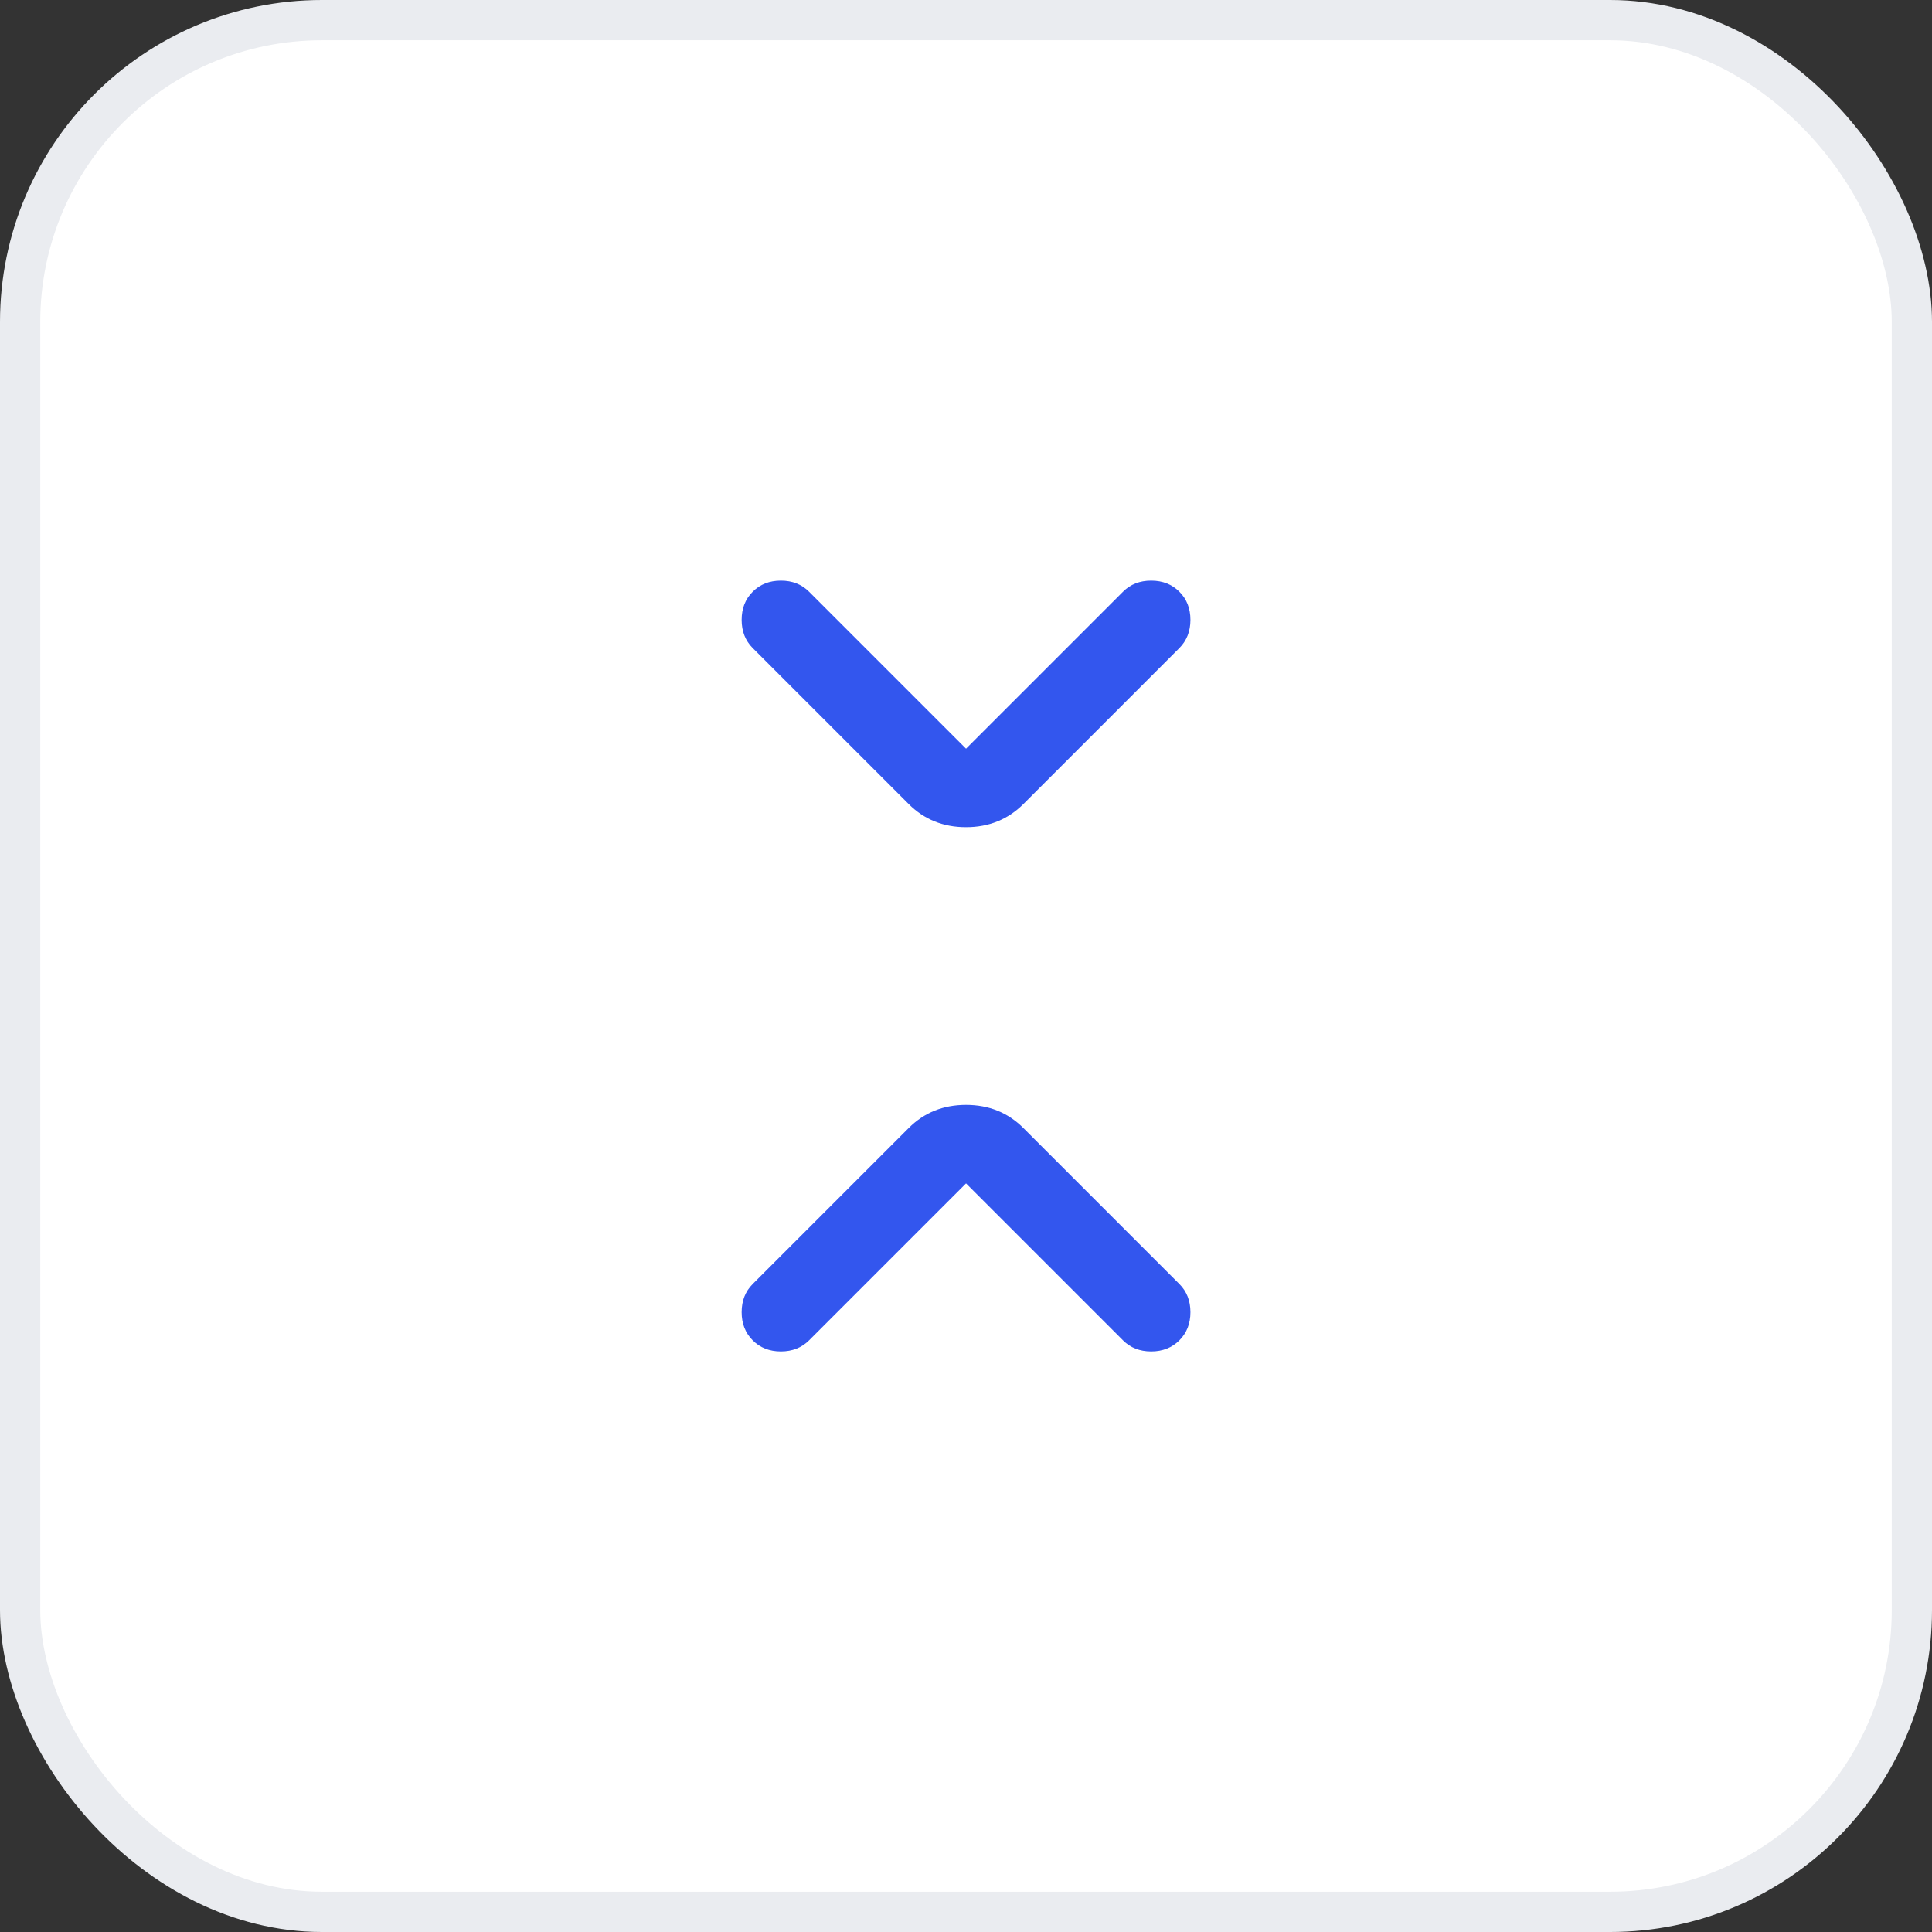
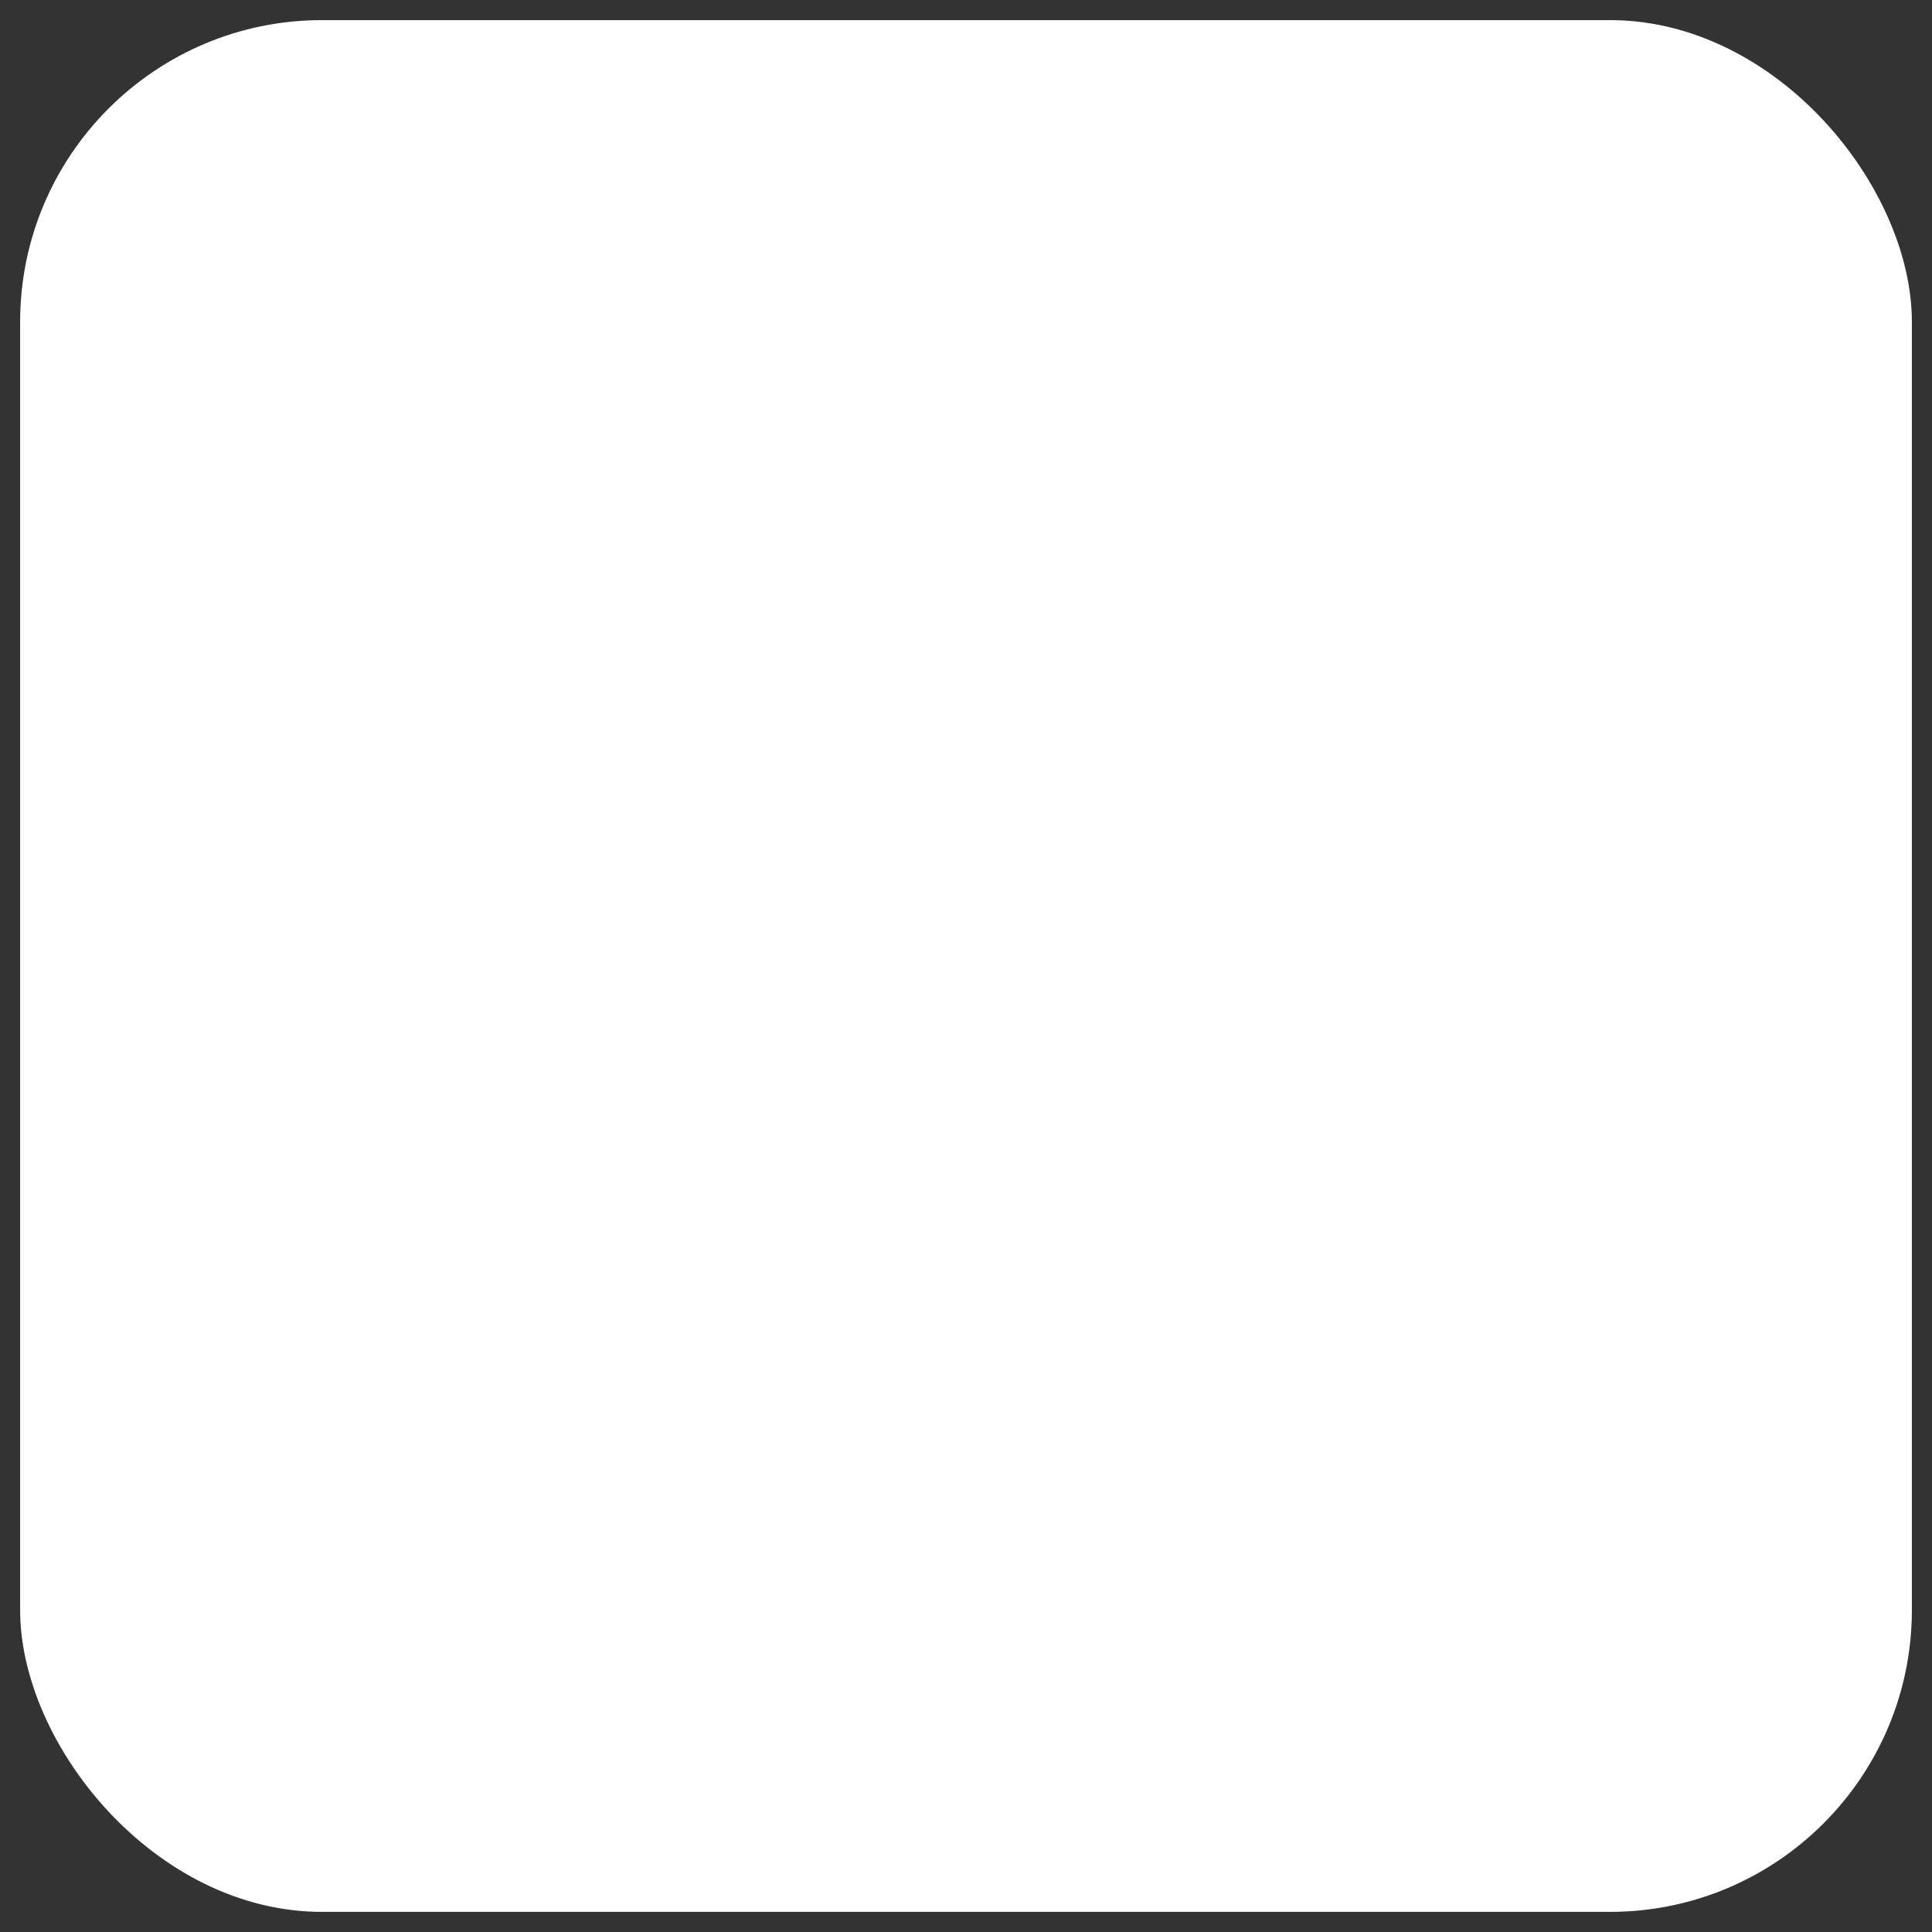
<svg xmlns="http://www.w3.org/2000/svg" width="48" height="48" viewBox="0 0 48 48" fill="none">
  <rect x="0" y="0" width="48" height="48" fill="#333333" stroke="none" />
  <rect x="0.5" y="0.5" width="47" height="47" rx="7.5" fill="white" />
-   <rect x="0.5" y="0.5" width="47" height="47" rx="7.5" stroke="#EAECF0" />
-   <path d="M24.001 29.401L20.101 33.301C19.917 33.484 19.684 33.576 19.401 33.576C19.117 33.576 18.884 33.484 18.701 33.301C18.517 33.117 18.426 32.884 18.426 32.601C18.426 32.317 18.517 32.084 18.701 31.901L22.576 28.026C22.959 27.642 23.434 27.451 24.001 27.451C24.567 27.451 25.042 27.642 25.426 28.026L29.301 31.901C29.484 32.084 29.576 32.317 29.576 32.601C29.576 32.884 29.484 33.117 29.301 33.301C29.117 33.484 28.884 33.576 28.601 33.576C28.317 33.576 28.084 33.484 27.901 33.301L24.001 29.401ZM24.001 18.601L27.901 14.701C28.084 14.517 28.317 14.426 28.601 14.426C28.884 14.426 29.117 14.517 29.301 14.701C29.484 14.884 29.576 15.117 29.576 15.401C29.576 15.684 29.484 15.917 29.301 16.101L25.426 19.976C25.042 20.359 24.567 20.551 24.001 20.551C23.434 20.551 22.959 20.359 22.576 19.976L18.701 16.101C18.517 15.917 18.426 15.684 18.426 15.401C18.426 15.117 18.517 14.884 18.701 14.701C18.884 14.517 19.117 14.426 19.401 14.426C19.684 14.426 19.917 14.517 20.101 14.701L24.001 18.601Z" fill="#3356EE" />
</svg>